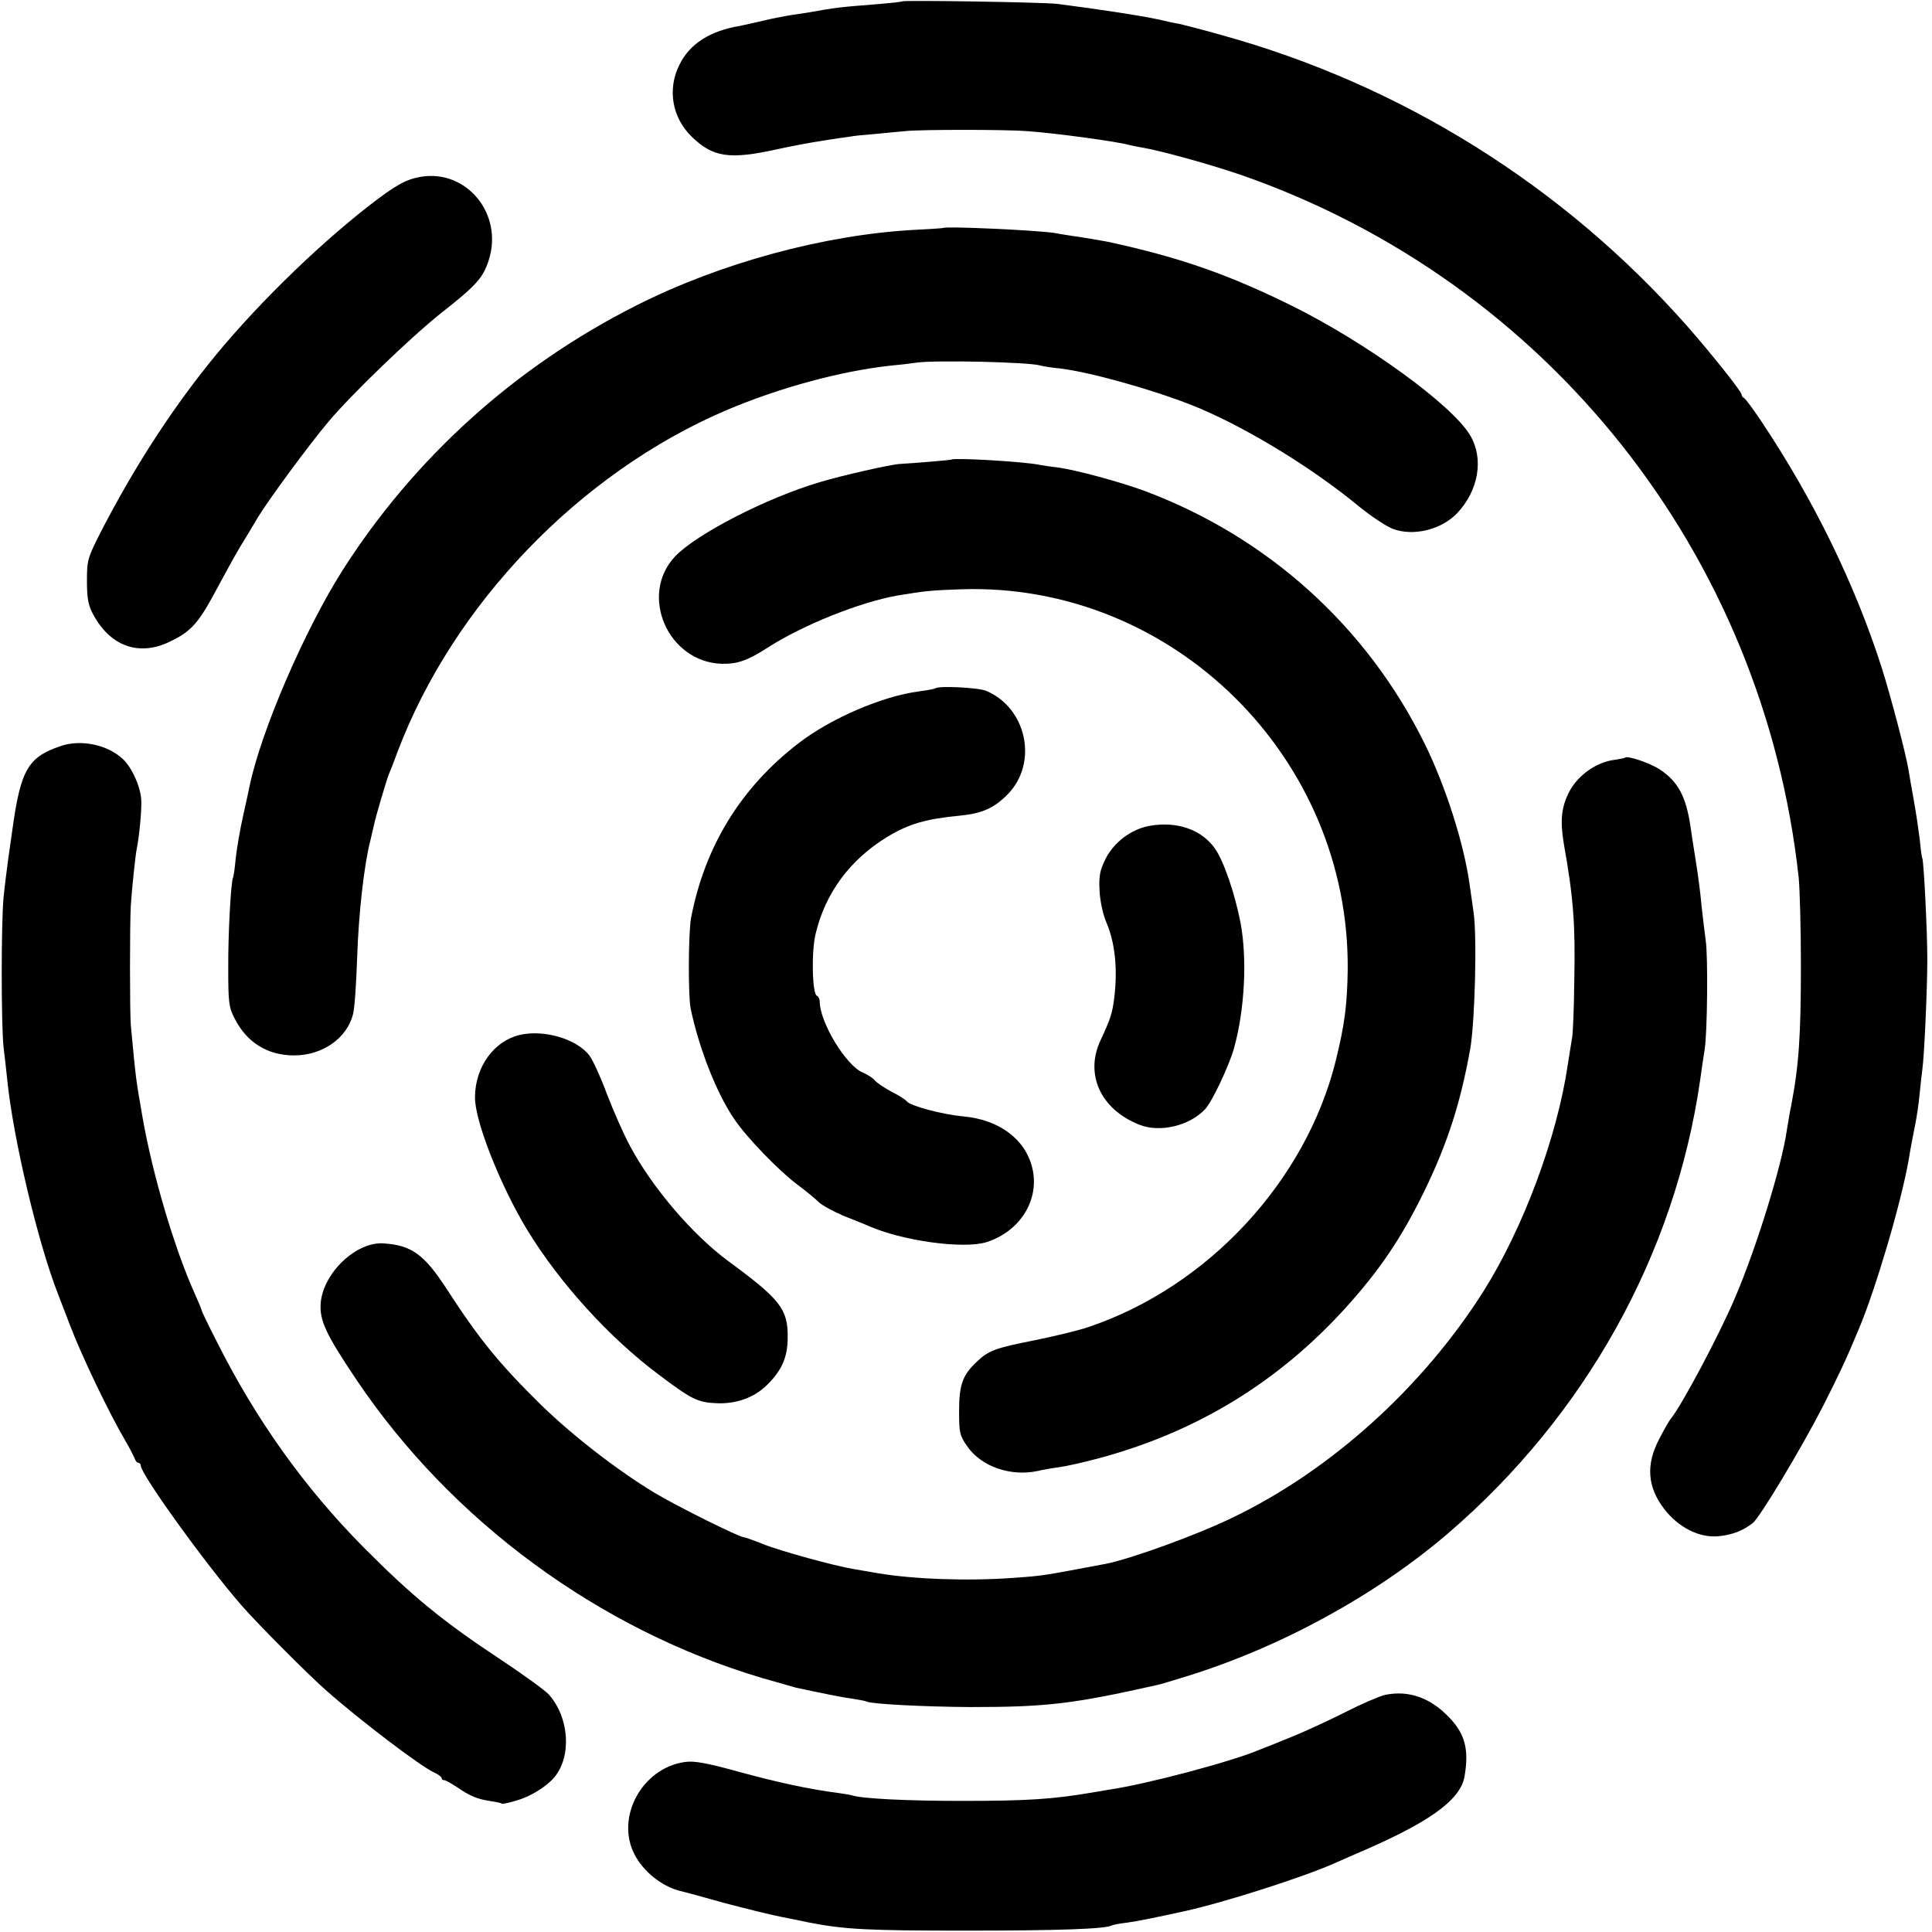
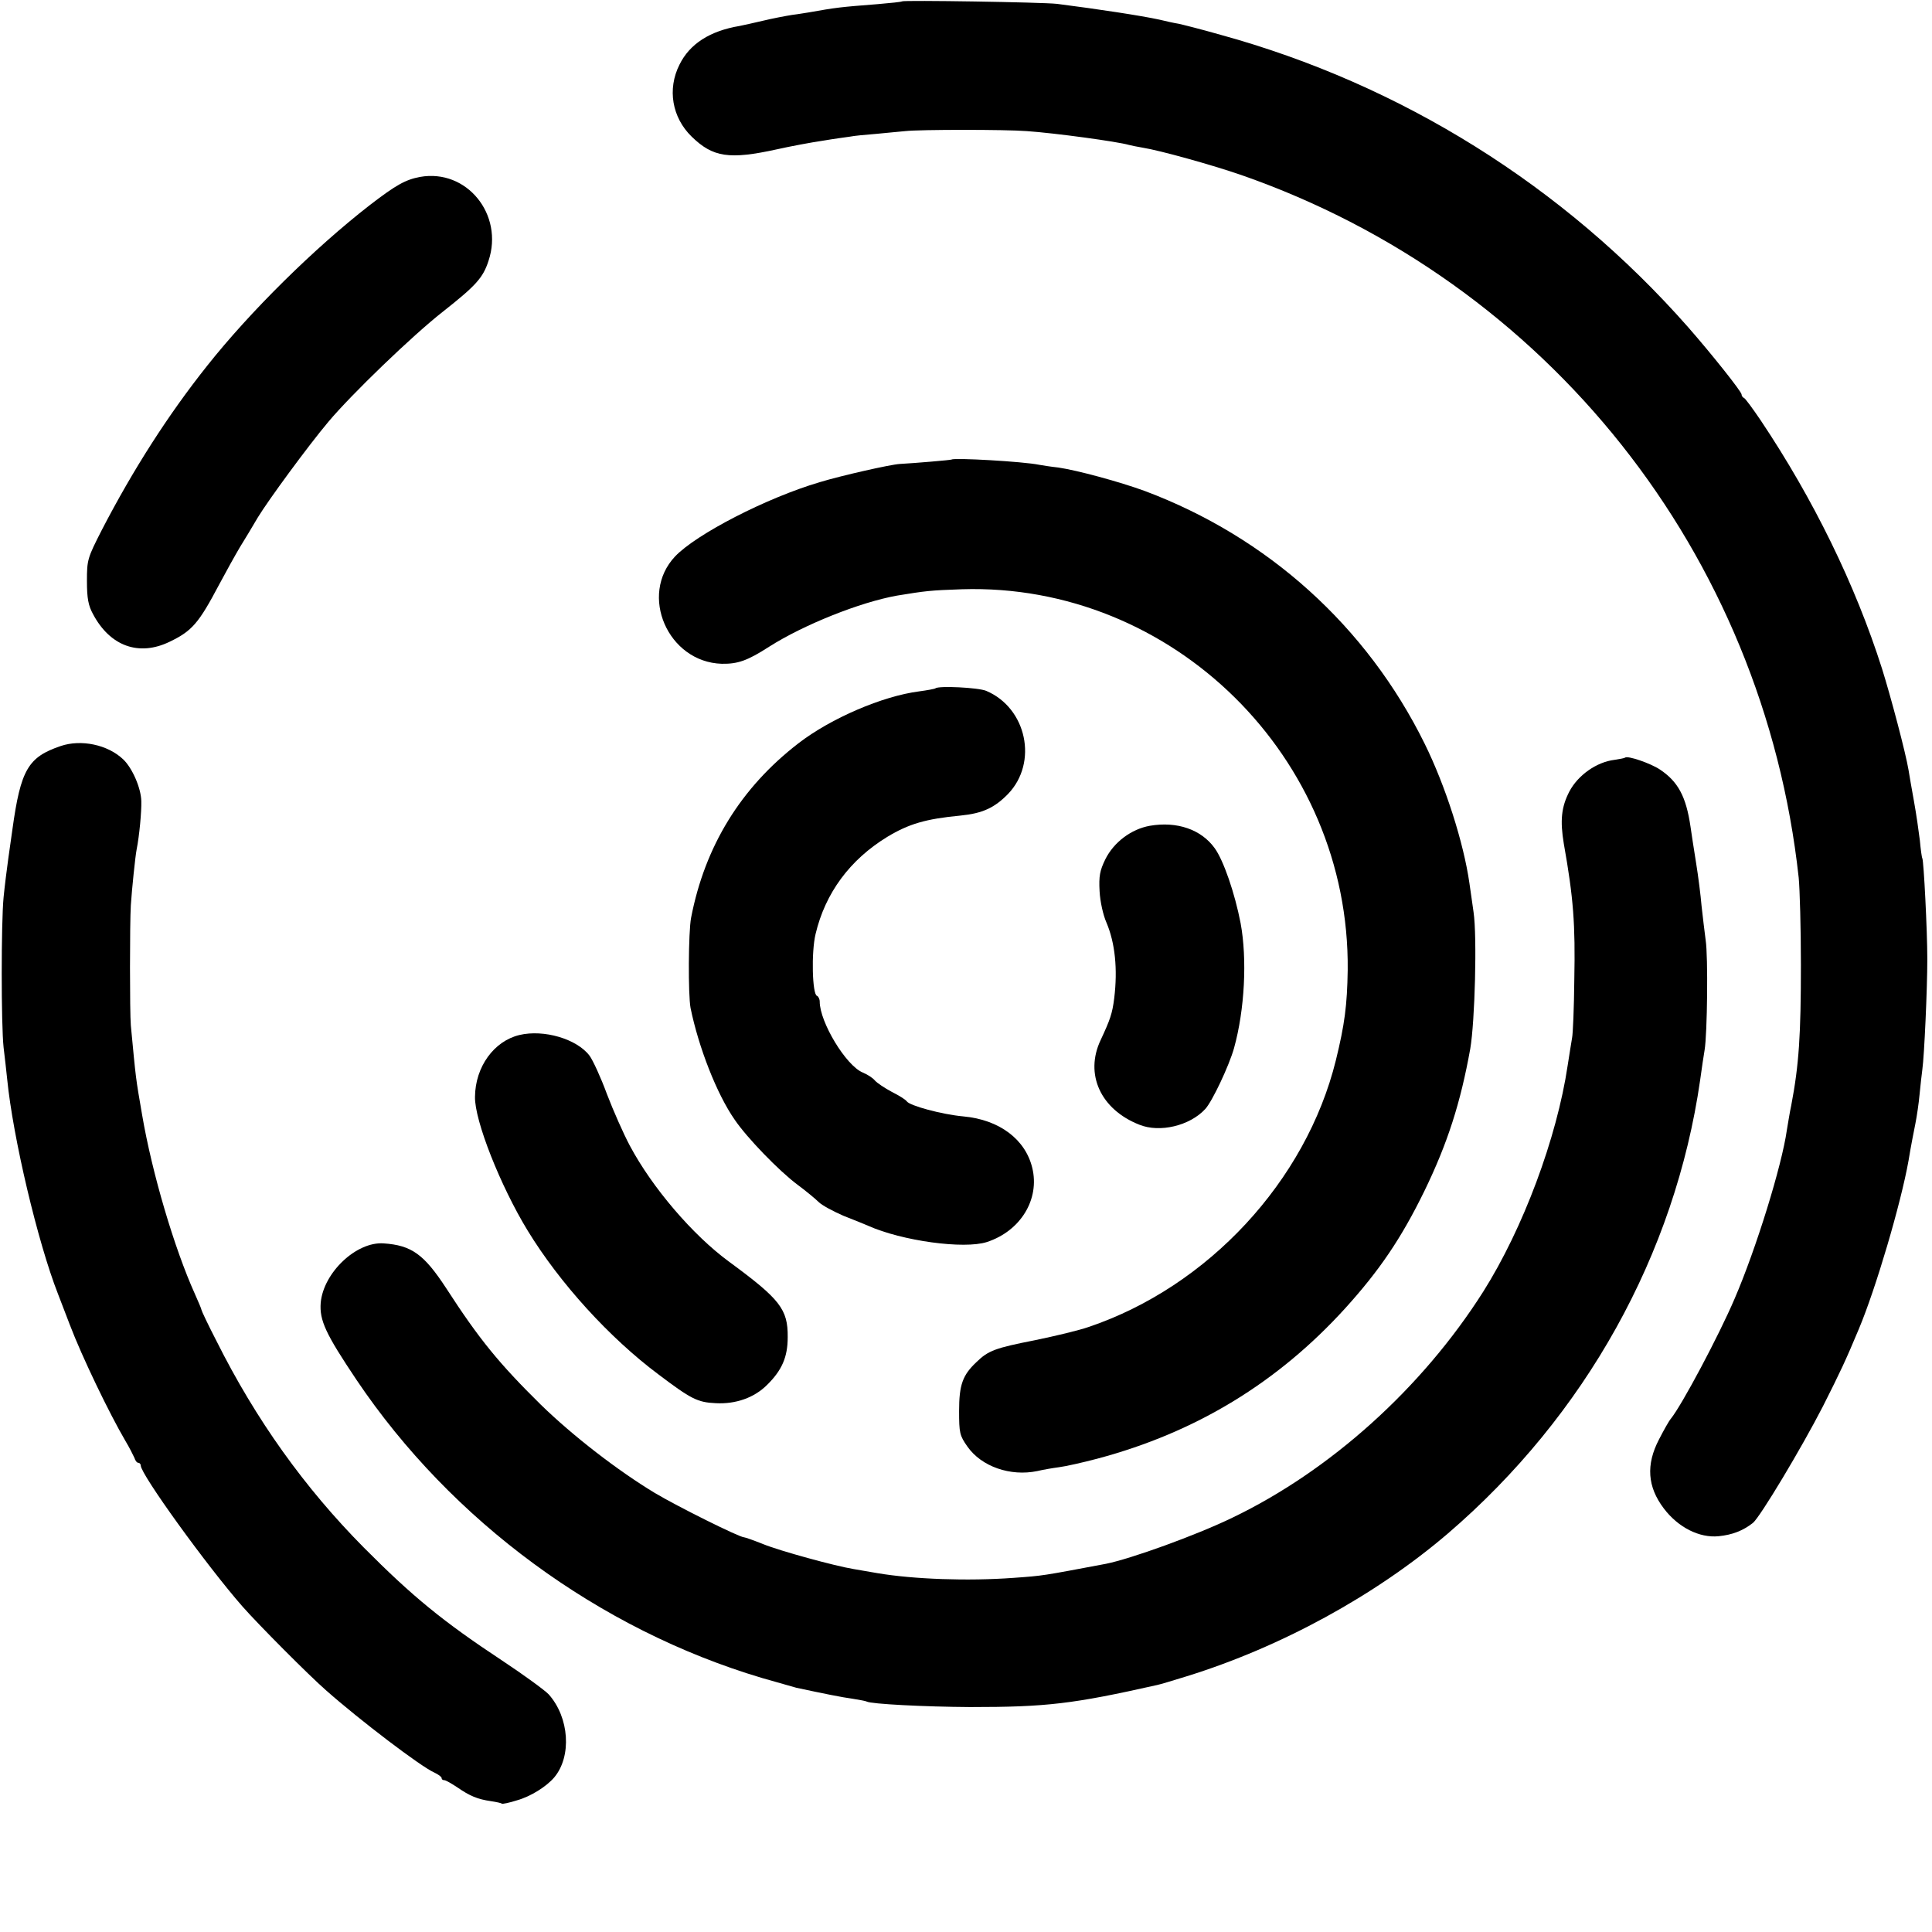
<svg xmlns="http://www.w3.org/2000/svg" version="1.0" width="700pt" height="700pt" viewBox="0 0 700 700" preserveAspectRatio="xMidYMid meet">
  <g transform="translate(0,700) scale(0.1,-0.1)" fill="#000000" stroke="none">
    <path d="M3268 6995 c-2 -2 -41 -6 -88 -10 -140 -11 -148 -12 -250 -30 -8 -1 -35 -6 -60 -9 -25 -4 -72 -13 -105 -21 -33 -8 -71 -16 -85 -19 -108 -18 -181 -65 -218 -140 -45 -89 -27 -192 44 -261 77 -75 136 -84 309 -46 49 11 124 25 165 31 41 7 86 13 100 15 14 3 57 7 95 10 39 4 86 8 105 10 52 6 365 6 440 0 102 -7 329 -38 370 -50 8 -2 31 -7 50 -10 63 -10 253 -63 357 -99 1110 -387 1892 -1372 2020 -2546 4 -41 8 -183 8 -315 0 -255 -7 -363 -35 -510 -6 -27 -12 -68 -16 -90 -18 -128 -111 -429 -189 -610 -58 -136 -192 -387 -231 -435 -7 -8 -26 -42 -43 -75 -48 -92 -42 -172 17 -250 52 -69 129 -108 199 -101 50 5 88 20 124 48 26 21 176 271 254 423 63 125 82 165 130 280 61 145 152 453 180 610 8 50 20 110 25 135 5 25 12 72 15 105 3 33 8 74 10 90 7 49 18 292 18 400 0 105 -13 356 -18 365 -2 3 -6 32 -9 65 -4 33 -13 96 -21 140 -8 44 -17 96 -20 115 -10 61 -64 265 -96 367 -97 305 -249 615 -439 899 -29 43 -57 81 -61 82 -5 2 -9 8 -9 13 0 10 -108 146 -194 244 -450 511 -1039 879 -1694 1059 -70 20 -138 37 -152 40 -14 2 -45 9 -70 15 -64 14 -221 38 -370 57 -53 6 -556 14 -562 9z" />
    <path d="M1522 6359 c-53 -10 -87 -29 -182 -102 -202 -157 -434 -386 -590 -583 -140 -176 -267 -374 -381 -594 -52 -102 -54 -108 -54 -185 0 -63 5 -89 22 -120 62 -117 167 -154 278 -100 81 39 105 67 179 207 25 47 59 108 75 135 16 26 46 75 65 108 39 64 182 259 256 347 83 99 305 313 415 399 119 94 145 122 165 184 56 168 -79 334 -248 304z" />
-     <path d="M3417 6174 c-1 -1 -49 -4 -107 -7 -324 -18 -701 -120 -1005 -274 -438 -221 -804 -552 -1063 -958 -138 -217 -295 -581 -337 -780 -2 -11 -13 -60 -24 -110 -11 -49 -23 -119 -27 -155 -3 -36 -8 -68 -10 -71 -7 -13 -18 -202 -17 -329 0 -121 2 -140 23 -180 44 -87 119 -134 216 -134 102 0 191 62 213 149 6 22 12 114 15 205 5 156 25 337 48 425 5 22 11 47 13 56 5 26 45 162 54 184 5 11 19 47 31 80 202 535 660 1011 1190 1238 193 82 414 142 595 162 33 3 76 8 95 11 70 10 406 2 448 -10 9 -3 42 -8 72 -11 114 -13 372 -87 510 -146 180 -77 408 -217 574 -354 44 -36 99 -72 122 -81 74 -28 175 -4 233 56 78 82 98 198 48 282 -64 110 -380 339 -652 473 -204 100 -360 157 -565 207 -98 23 -92 22 -190 38 -41 6 -86 13 -100 16 -65 10 -394 25 -403 18z" />
    <path d="M3448 5335 c-3 -2 -133 -13 -188 -16 -34 -2 -211 -42 -290 -66 -193 -57 -447 -188 -524 -269 -132 -140 -26 -383 169 -389 58 -1 93 11 172 62 126 80 329 161 463 185 104 17 119 19 235 23 764 24 1406 -609 1398 -1380 -2 -127 -11 -197 -43 -327 -108 -437 -463 -820 -896 -966 -34 -12 -122 -33 -195 -48 -142 -28 -168 -37 -211 -79 -50 -47 -63 -82 -63 -177 0 -80 2 -89 30 -129 51 -73 156 -109 253 -89 21 5 56 11 79 14 24 3 86 17 139 31 357 95 654 276 899 546 123 136 202 252 286 424 84 173 131 320 166 515 17 99 25 407 12 495 -5 33 -11 80 -15 105 -21 147 -87 353 -162 505 -210 426 -569 749 -1014 916 -93 34 -245 75 -313 85 -28 3 -59 8 -70 10 -58 12 -309 26 -317 19z" />
-     <path d="M3389 4506 c-2 -2 -29 -7 -59 -11 -132 -17 -319 -97 -437 -188 -209 -161 -339 -373 -389 -632 -10 -52 -11 -279 -2 -327 29 -142 95 -312 160 -405 44 -65 160 -185 227 -235 31 -23 66 -52 77 -63 12 -12 53 -34 90 -50 38 -15 78 -31 89 -36 123 -55 348 -86 431 -59 122 40 192 155 164 269 -25 103 -119 174 -249 186 -78 7 -196 39 -206 55 -4 6 -28 21 -54 34 -26 14 -53 32 -61 41 -7 9 -27 22 -44 29 -61 25 -156 183 -156 257 0 9 -5 19 -10 21 -17 5 -21 158 -5 224 35 148 124 269 260 352 78 47 139 65 265 77 80 8 123 28 172 78 110 114 68 312 -79 374 -29 12 -173 19 -184 9z" />
+     <path d="M3389 4506 c-2 -2 -29 -7 -59 -11 -132 -17 -319 -97 -437 -188 -209 -161 -339 -373 -389 -632 -10 -52 -11 -279 -2 -327 29 -142 95 -312 160 -405 44 -65 160 -185 227 -235 31 -23 66 -52 77 -63 12 -12 53 -34 90 -50 38 -15 78 -31 89 -36 123 -55 348 -86 431 -59 122 40 192 155 164 269 -25 103 -119 174 -249 186 -78 7 -196 39 -206 55 -4 6 -28 21 -54 34 -26 14 -53 32 -61 41 -7 9 -27 22 -44 29 -61 25 -156 183 -156 257 0 9 -5 19 -10 21 -17 5 -21 158 -5 224 35 148 124 269 260 352 78 47 139 65 265 77 80 8 123 28 172 78 110 114 68 312 -79 374 -29 12 -173 19 -184 9" />
    <path d="M220 4297 c-118 -40 -145 -85 -175 -302 -3 -22 -10 -70 -15 -106 -5 -36 -13 -99 -17 -140 -9 -91 -9 -462 0 -544 4 -33 10 -85 13 -115 21 -212 111 -592 184 -778 10 -26 29 -76 43 -112 44 -116 144 -323 201 -420 15 -25 29 -53 33 -62 3 -10 9 -18 14 -18 5 0 9 -5 9 -10 0 -32 240 -364 368 -510 58 -66 242 -251 304 -305 121 -107 343 -276 391 -297 15 -7 27 -16 27 -20 0 -5 4 -8 10 -8 5 0 26 -12 47 -26 45 -31 73 -43 122 -50 20 -3 38 -7 39 -9 2 -2 27 3 55 12 50 14 107 50 135 83 64 76 55 217 -20 301 -13 14 -88 69 -168 122 -215 142 -325 232 -502 410 -214 216 -391 463 -534 749 -30 58 -54 109 -54 112 0 3 -11 29 -24 58 -74 164 -155 437 -191 648 -24 139 -22 125 -41 325 -4 47 -4 369 0 435 4 60 16 176 21 202 10 50 18 137 17 175 -1 48 -33 121 -66 152 -56 53 -152 73 -226 48z" />
    <path d="M5888 4255 c-2 -2 -19 -5 -38 -8 -66 -8 -133 -56 -164 -115 -29 -56 -34 -105 -20 -189 35 -197 42 -291 38 -493 -1 -102 -5 -196 -8 -210 -2 -14 -10 -59 -16 -100 -39 -263 -162 -592 -306 -820 -222 -350 -555 -649 -909 -819 -132 -64 -368 -149 -458 -167 -234 -44 -225 -43 -336 -51 -165 -12 -360 -5 -491 17 -30 5 -69 12 -87 15 -68 11 -268 66 -327 90 -35 14 -66 25 -70 25 -17 0 -242 112 -324 161 -134 81 -296 206 -413 320 -151 149 -223 237 -342 421 -81 124 -126 156 -227 163 -99 7 -218 -106 -228 -215 -5 -64 18 -113 130 -280 344 -511 878 -904 1470 -1080 57 -16 112 -32 123 -35 98 -21 167 -35 205 -40 24 -4 47 -8 50 -10 15 -9 209 -19 375 -20 277 0 371 11 678 80 10 2 57 16 105 31 343 106 686 294 947 517 499 428 824 1012 915 1644 6 43 13 92 16 108 10 59 13 341 4 398 -4 31 -11 88 -15 125 -3 37 -12 108 -20 157 -8 50 -17 108 -20 130 -16 109 -45 163 -111 207 -35 23 -117 51 -126 43z" />
    <path d="M4166 4008 c-67 -12 -130 -59 -161 -121 -20 -41 -24 -61 -21 -116 2 -38 13 -87 25 -114 31 -73 41 -168 28 -274 -7 -56 -15 -78 -49 -151 -59 -124 0 -252 140 -307 74 -30 183 -4 239 57 25 27 86 156 104 220 39 140 48 323 24 453 -21 109 -62 228 -94 272 -49 68 -137 98 -235 81z" />
    <path d="M1882 3250 c-92 -22 -160 -115 -161 -224 -2 -85 92 -323 191 -485 116 -190 296 -388 474 -521 118 -89 141 -101 207 -104 73 -4 140 20 186 66 54 53 75 101 75 173 1 102 -28 138 -213 274 -131 96 -278 268 -359 420 -23 43 -60 127 -83 187 -22 60 -51 123 -63 139 -46 61 -166 96 -254 75z" />
-     <path d="M5018 859 c-21 -5 -86 -33 -145 -63 -59 -30 -148 -71 -198 -91 -49 -20 -99 -40 -110 -44 -100 -43 -409 -125 -545 -145 -19 -3 -48 -8 -65 -11 -141 -24 -234 -30 -470 -30 -196 0 -362 8 -398 20 -6 2 -30 6 -52 9 -102 13 -222 39 -360 77 -113 31 -160 40 -193 35 -155 -21 -253 -200 -183 -335 32 -62 98 -115 164 -132 18 -4 91 -24 162 -44 72 -19 164 -42 205 -50 41 -8 85 -17 98 -20 133 -26 214 -30 572 -30 336 0 507 6 529 19 3 2 28 7 55 10 42 6 96 17 206 41 143 31 433 124 545 174 11 5 45 20 75 33 264 112 380 194 396 280 17 97 3 155 -55 215 -68 72 -148 100 -233 82z" />
  </g>
</svg>